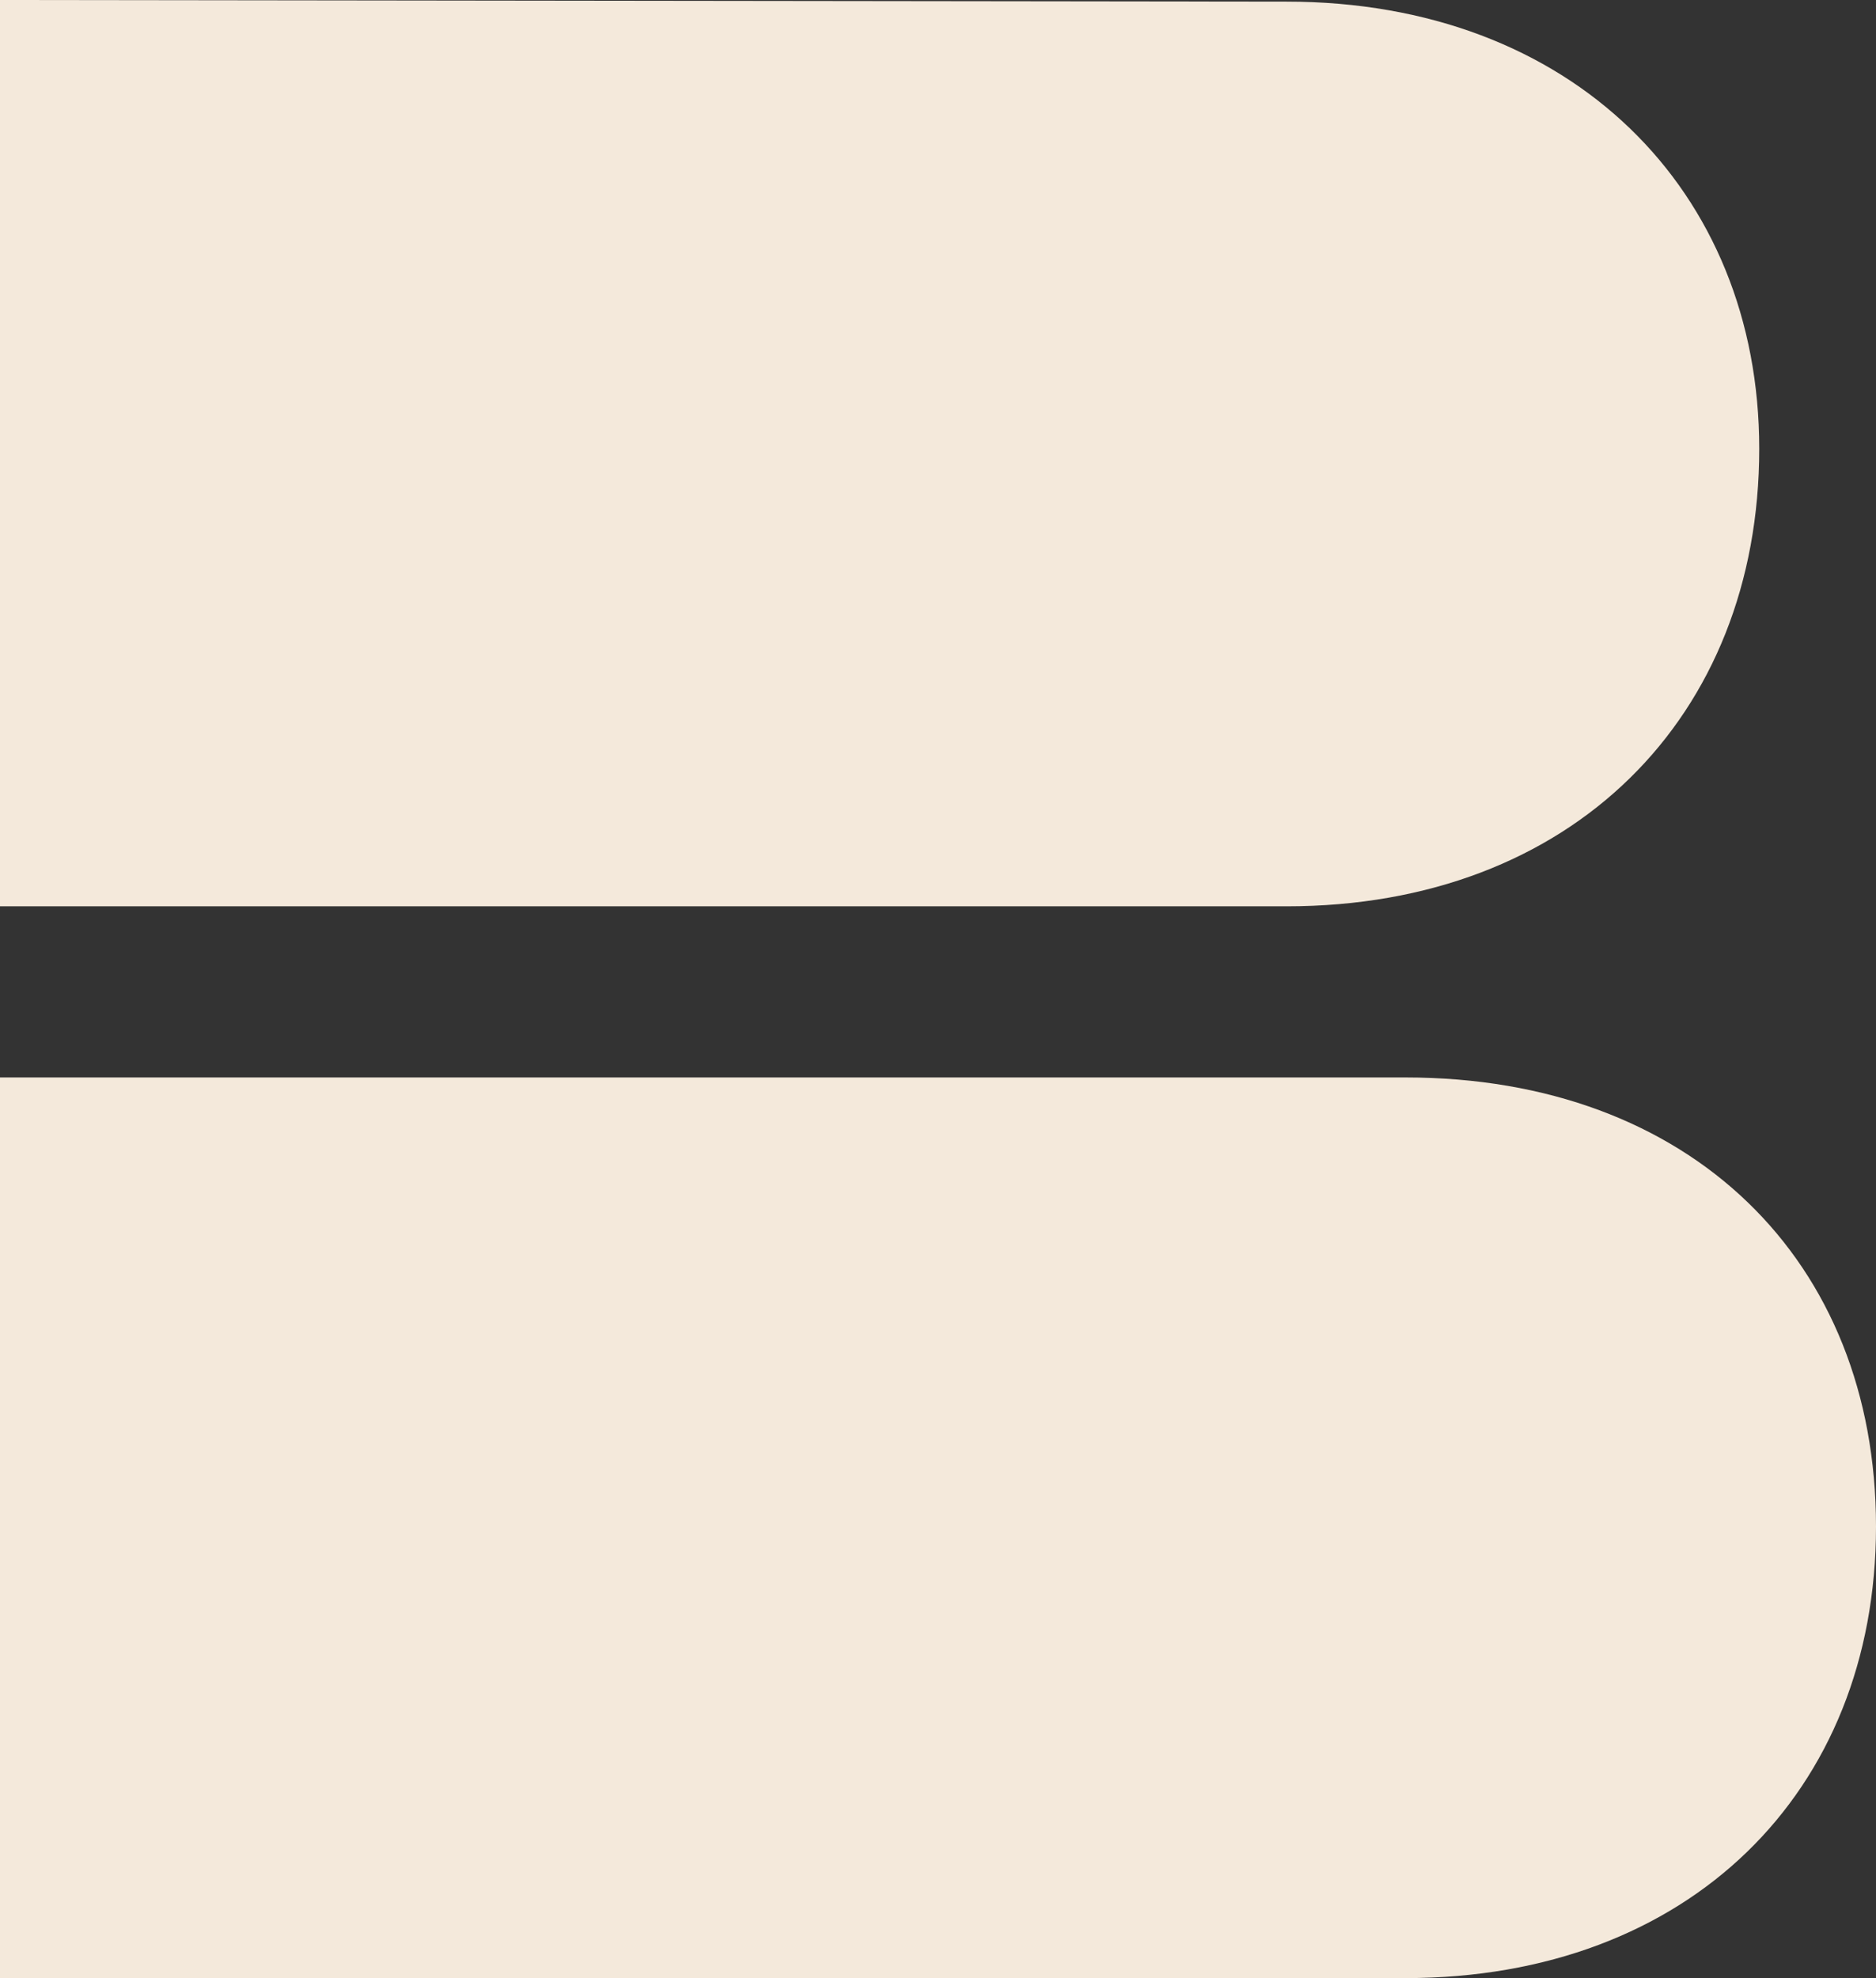
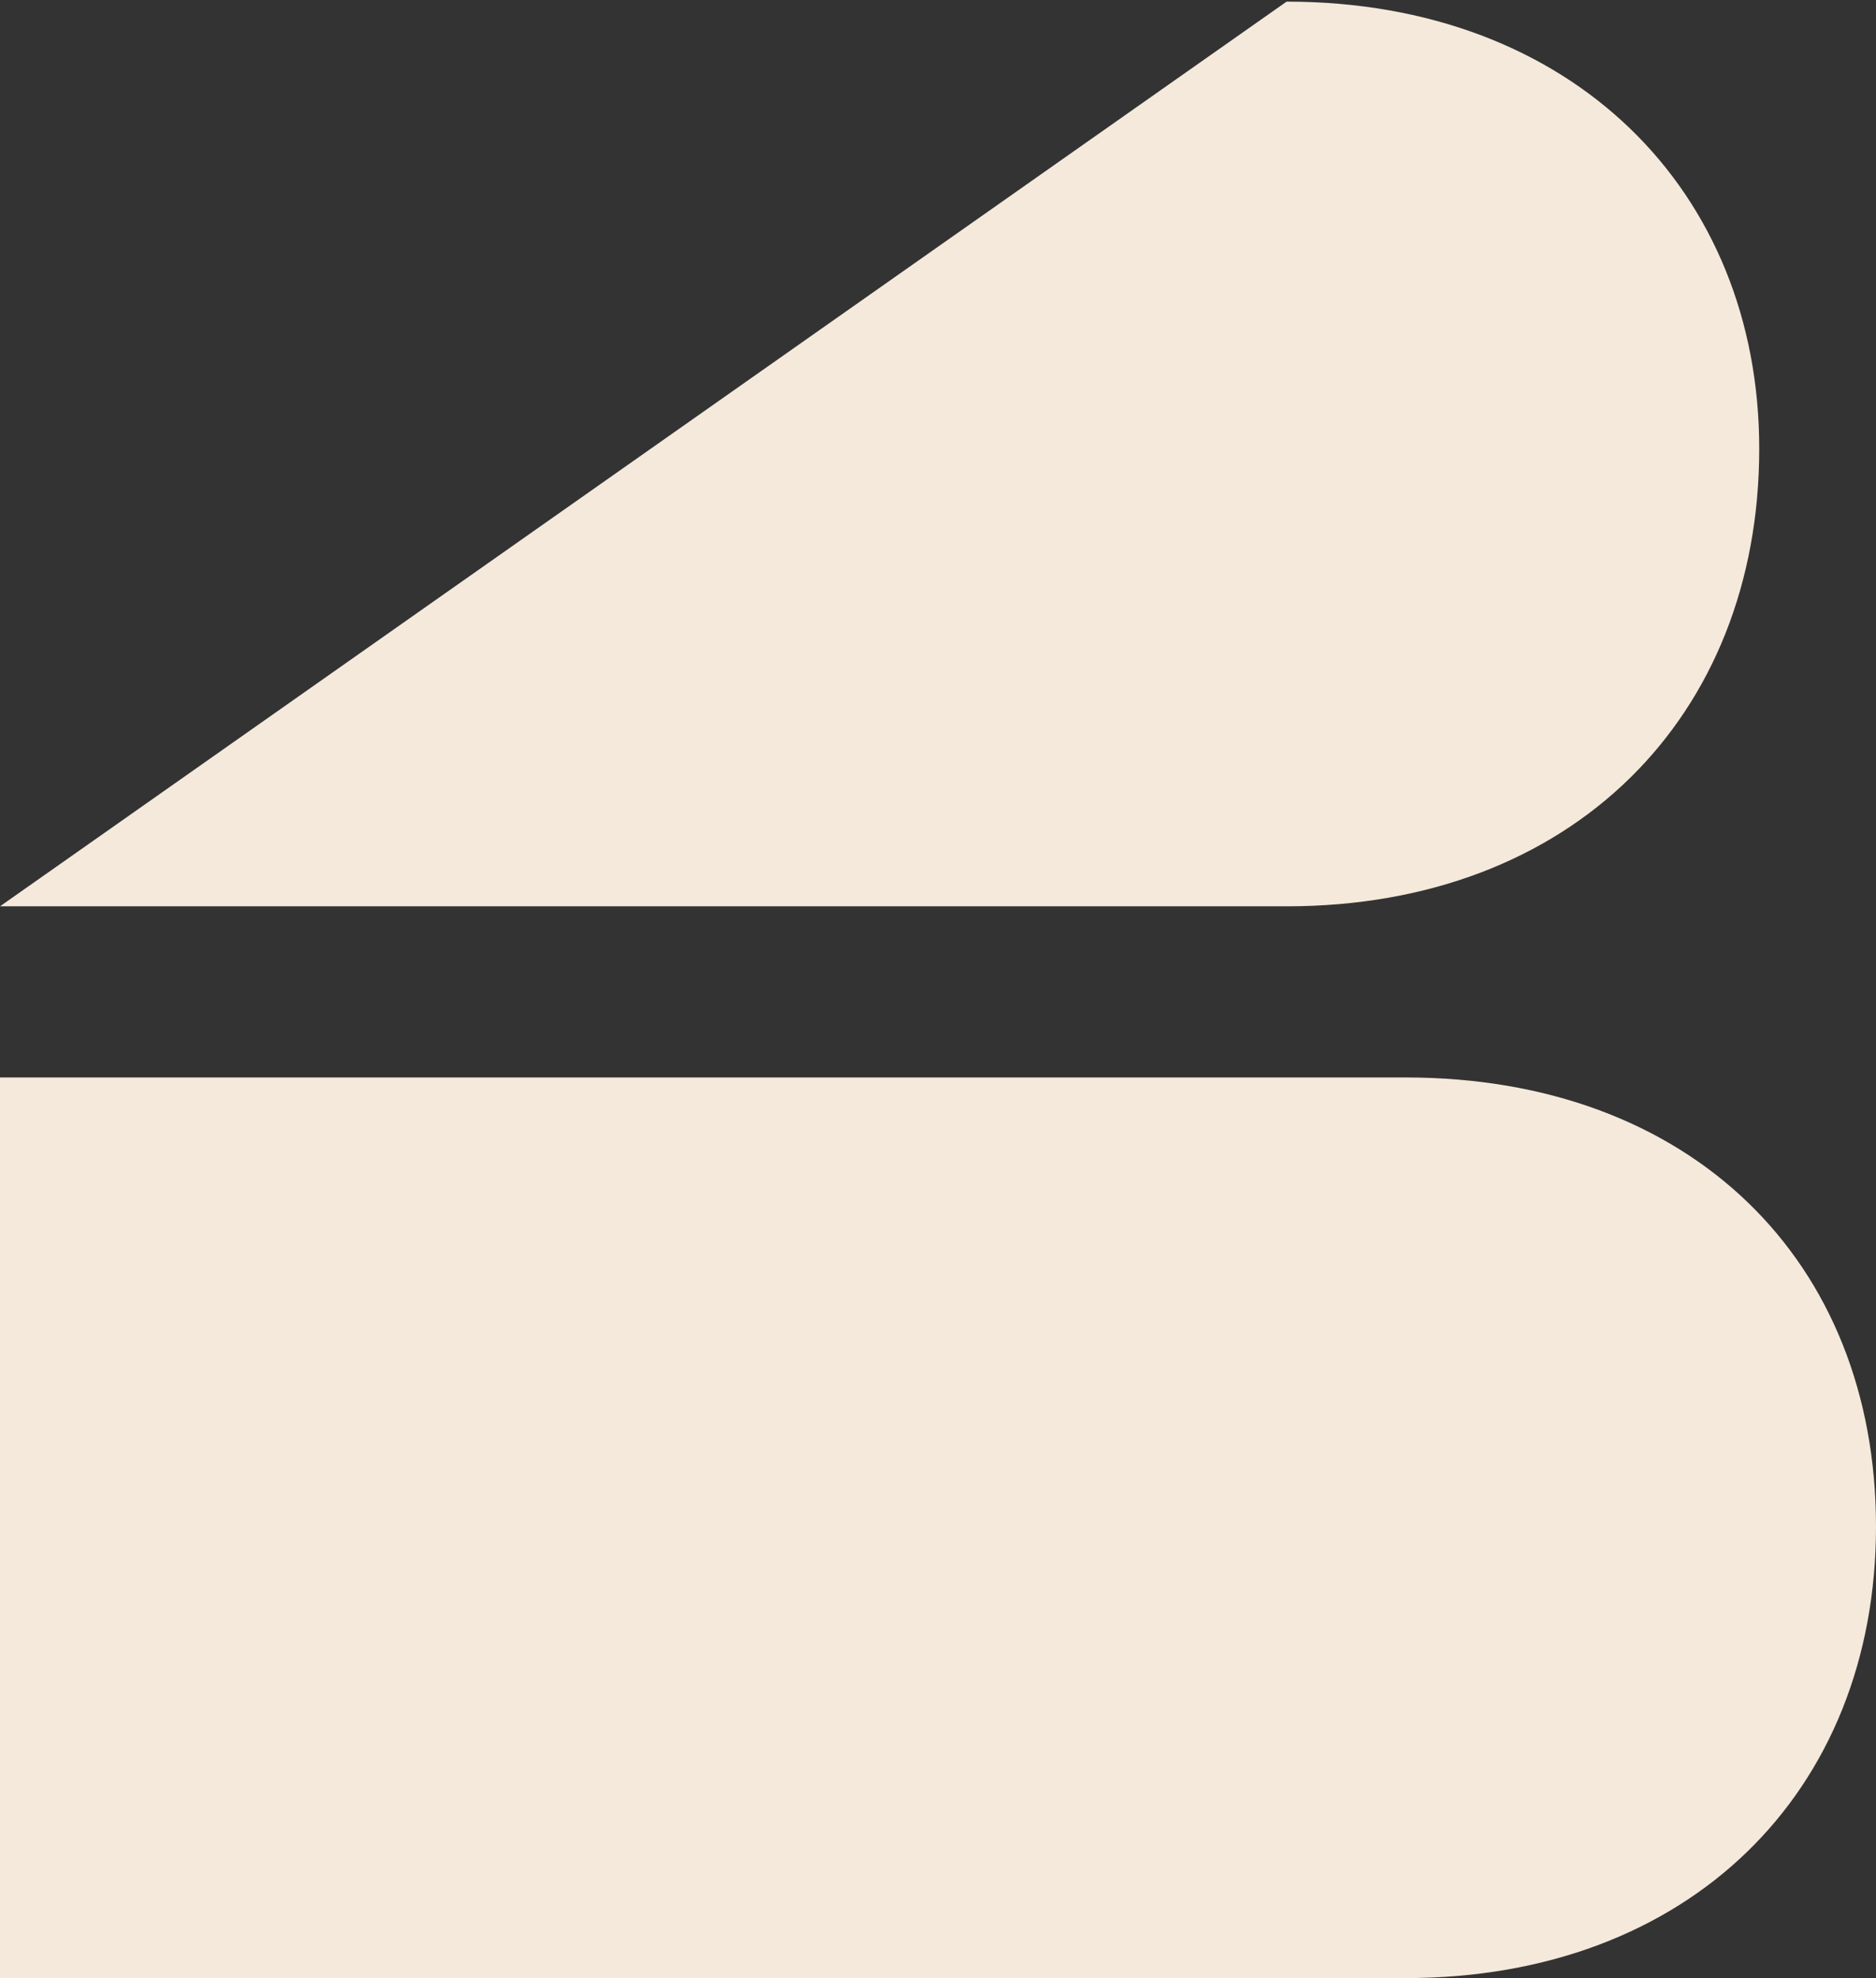
<svg xmlns="http://www.w3.org/2000/svg" width="37" height="39" viewBox="0 0 37 39" fill="none">
  <rect x="0" y="0" width="37" height="39" fill="#333333" stroke="none" />
-   <path d="M25.375 0.032C31.002 0.032 34.697 3.758 34.697 8.847C34.697 14.135 31.002 17.869 25.375 17.869H0V0L25.375 0.032ZM27.721 21.243C33.347 21.243 37 24.857 37 30.097C37 35.338 33.305 39 27.721 39H0V21.243H27.721Z" fill="#F4E9DB" />
+   <path d="M25.375 0.032C31.002 0.032 34.697 3.758 34.697 8.847C34.697 14.135 31.002 17.869 25.375 17.869H0L25.375 0.032ZM27.721 21.243C33.347 21.243 37 24.857 37 30.097C37 35.338 33.305 39 27.721 39H0V21.243H27.721Z" fill="#F4E9DB" />
</svg>